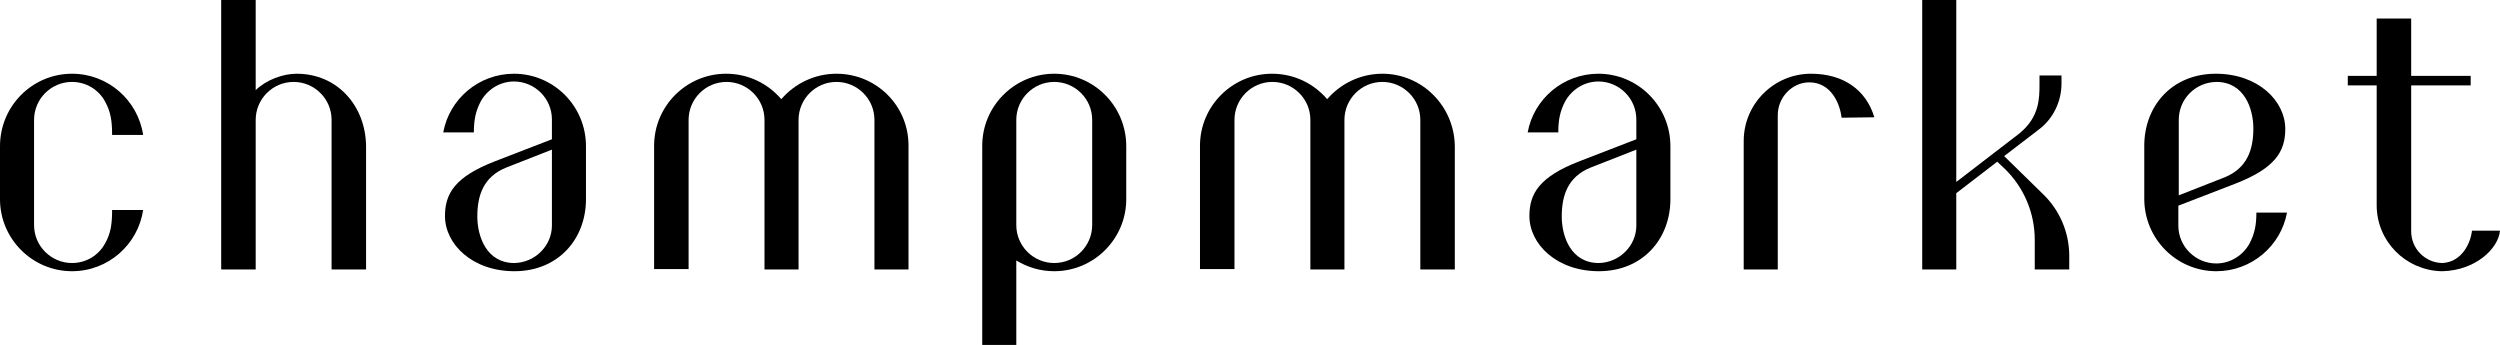
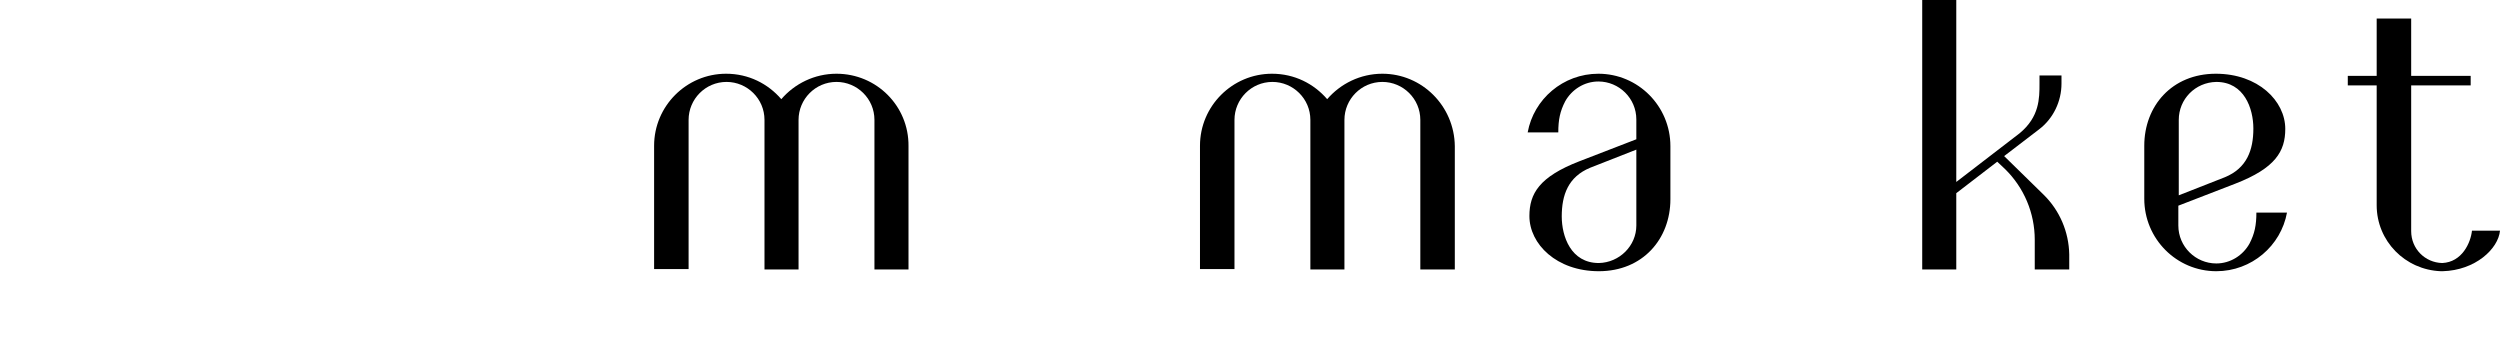
<svg xmlns="http://www.w3.org/2000/svg" version="1.1" id="Calque_1" x="0px" y="0px" width="579.8px" height="80px" viewBox="0 0 579.8 80" style="enable-background:new 0 0 579.8 80;" xml:space="preserve">
  <path d="M194,17.1c-5.1,0-9.7,2.3-12.8,5.9c-3.1-3.6-7.6-5.9-12.8-5.9c-9.2,0-16.7,7.5-16.7,16.7v28.6h8V27.8c0-4.8,3.9-8.8,8.8-8.8  c4.8,0,8.8,3.9,8.8,8.8v34.7h7.9V27.8c0-4.8,3.9-8.8,8.8-8.8c4.8,0,8.8,3.9,8.8,8.8v34.7h7.9V33.9C210.8,24.6,203.3,17.1,194,17.1" />
-   <path d="M419.6,19.1c5,0,7.1,4.8,7.5,8.2l7.6-0.1c-1.9-6.3-7.1-10.1-14.7-10.1c-8.6,0-15.6,7-15.6,15.6v29.8h7.9V26.7  C412.3,22.5,415.7,19.1,419.6,19.1" />
-   <path d="M68.8,17.1c-3.2,0-7,1.4-9.5,3.8V0h-8v62.5h8V27.8c0-4.8,3.9-8.8,8.8-8.8c4.8,0,8.8,3.9,8.8,8.8v34.7h8V33.9  C84.8,24.6,78.3,17.1,68.8,17.1" />
-   <path d="M244.5,17.1c-9.2,0-16.7,7.5-16.7,16.7V80h7.9V60.4c2.6,1.6,5.6,2.5,8.8,2.5c9.2,0,16.7-7.5,16.7-16.7V33.9  C261.2,24.6,253.7,17.1,244.5,17.1 M253.3,52.2c0,4.8-3.9,8.8-8.8,8.8c-4.8,0-8.8-3.9-8.8-8.8V27.8c0-4.8,3.9-8.8,8.8-8.8  c4.8,0,8.8,3.9,8.8,8.8V52.2z" />
  <path d="M579.8,53.5h-6.5c-0.3,2.8-2.3,7.3-6.9,7.5c-4-0.1-7.2-3.3-7.2-7.4V31.9V19.8H573v-2.2h-13.8V4.3h-8v13.3h-6.7v2.2h6.7v12.1  v15.7c0,8.3,6.6,15,14.9,15.3l0,0c0.1,0,0.2,0,0.3,0h0.1l0,0C574.1,62.7,579.4,57.7,579.8,53.5" />
-   <path d="M24.4,56.4C22.9,59.2,20,61,16.7,61c-4.8,0-8.8-3.9-8.8-8.8V27.8c0-4.8,3.9-8.8,8.8-8.8c3.3,0,6.2,1.8,7.7,4.6  c1.3,2.4,1.6,4.5,1.6,7.7h7.2c-1.2-8-8.1-14.2-16.5-14.2C7.5,17.1,0,24.6,0,33.9v12.3c0,9.2,7.5,16.7,16.7,16.7  c8.4,0,15.3-6.2,16.5-14.2H26C26,51.9,25.7,54.1,24.4,56.4" />
-   <path d="M119.2,17.1c-8.2,0-15,5.9-16.4,13.6h7.1c0-2.9,0.4-4.9,1.6-7.2c1.5-2.7,4.4-4.6,7.7-4.6c4.8,0,8.8,3.9,8.8,8.8v4.6  l-13.2,5.1c-9.3,3.6-11.6,7.5-11.6,12.7c0,6.5,6.3,12.8,16.1,12.8l0,0c10.2,0,16.6-7.5,16.6-16.7V33.9  C135.9,24.6,128.4,17.1,119.2,17.1 M119.3,61L119.3,61c-6.5,0-8.6-6.2-8.6-10.8c0-5,1.5-9.2,6.6-11.3l10.7-4.2v17.6  C128,57,124.1,60.9,119.3,61" />
  <path d="M473.9,45.1l-9.1-8.9l8.1-6.2c3.3-2.5,5.2-6.5,5.2-10.6v-1.9H473v1.9c0,3.4,0,7.7-4.6,11.5l-14.7,11.3V0h-7.9v62.5h7.9V44.8  l9.5-7.3l1.8,1.7c4.4,4.3,6.9,10.2,6.9,16.4v6.9h8V59C479.8,53.8,477.7,48.8,473.9,45.1" />
  <path d="M320.6,17.1c-5.1,0-9.7,2.3-12.8,5.9c-3.1-3.6-7.6-5.9-12.8-5.9c-9.2,0-16.7,7.5-16.7,16.7v28.6h8V27.8  c0-4.8,3.9-8.8,8.8-8.8c4.8,0,8.8,3.9,8.8,8.8v34.7h7.9V27.8c0-4.8,3.9-8.8,8.8-8.8c4.8,0,8.8,3.9,8.8,8.8v34.7h8V33.9  C337.3,24.6,329.8,17.1,320.6,17.1" />
  <path d="M370.7,17.1c-8.2,0-15,5.9-16.4,13.6h7.1c0-2.9,0.4-4.9,1.6-7.2c1.5-2.7,4.4-4.6,7.7-4.6c4.8,0,8.8,3.9,8.8,8.8v4.6  l-13.2,5.1c-9.3,3.6-11.6,7.5-11.6,12.7c0,6.5,6.3,12.8,16.1,12.8l0,0c10.2,0,16.6-7.5,16.6-16.7V33.9  C387.4,24.6,379.9,17.1,370.7,17.1 M370.8,61L370.8,61c-6.5,0-8.6-6.2-8.6-10.8c0-5,1.5-9.2,6.6-11.3l10.7-4.2v17.6  C379.5,57,375.6,60.9,370.8,61" />
  <path d="M514,62.9c8.2,0,15-5.9,16.4-13.6h-7.1c0,2.9-0.4,4.9-1.6,7.2c-1.5,2.7-4.4,4.6-7.7,4.6c-4.8,0-8.8-3.9-8.8-8.8v-4.6  l13.2-5.1c9.3-3.6,11.6-7.5,11.6-12.7c0-6.5-6.3-12.8-16.1-12.8l0,0c-10.2,0-16.6,7.5-16.6,16.7v12.3  C497.3,55.4,504.8,62.9,514,62.9 M514,19L514,19c6.5,0,8.6,6.2,8.6,10.8c0,5-1.5,9.2-6.6,11.3l-10.7,4.2V27.8  C505.3,23,509.1,19.1,514,19" />
</svg>